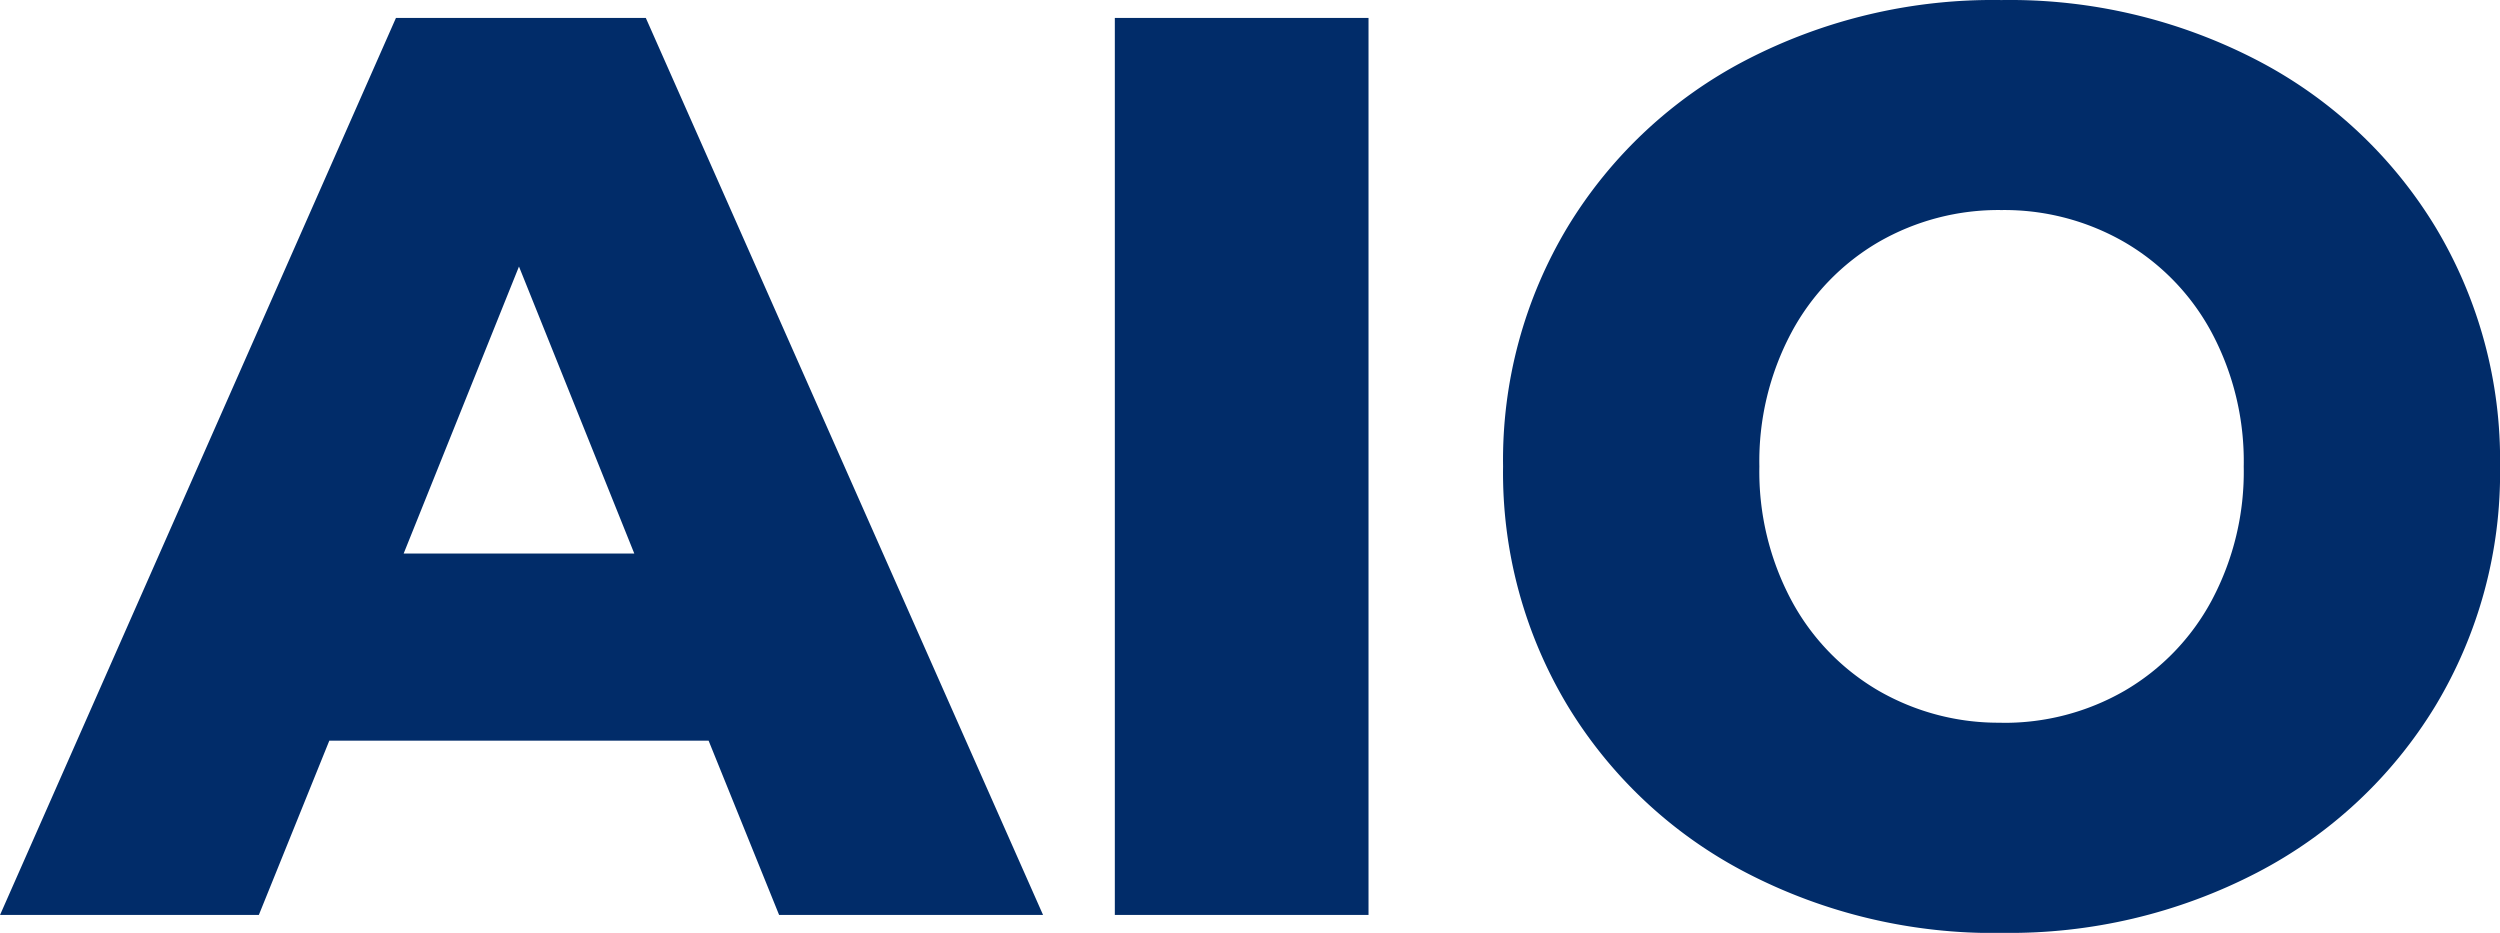
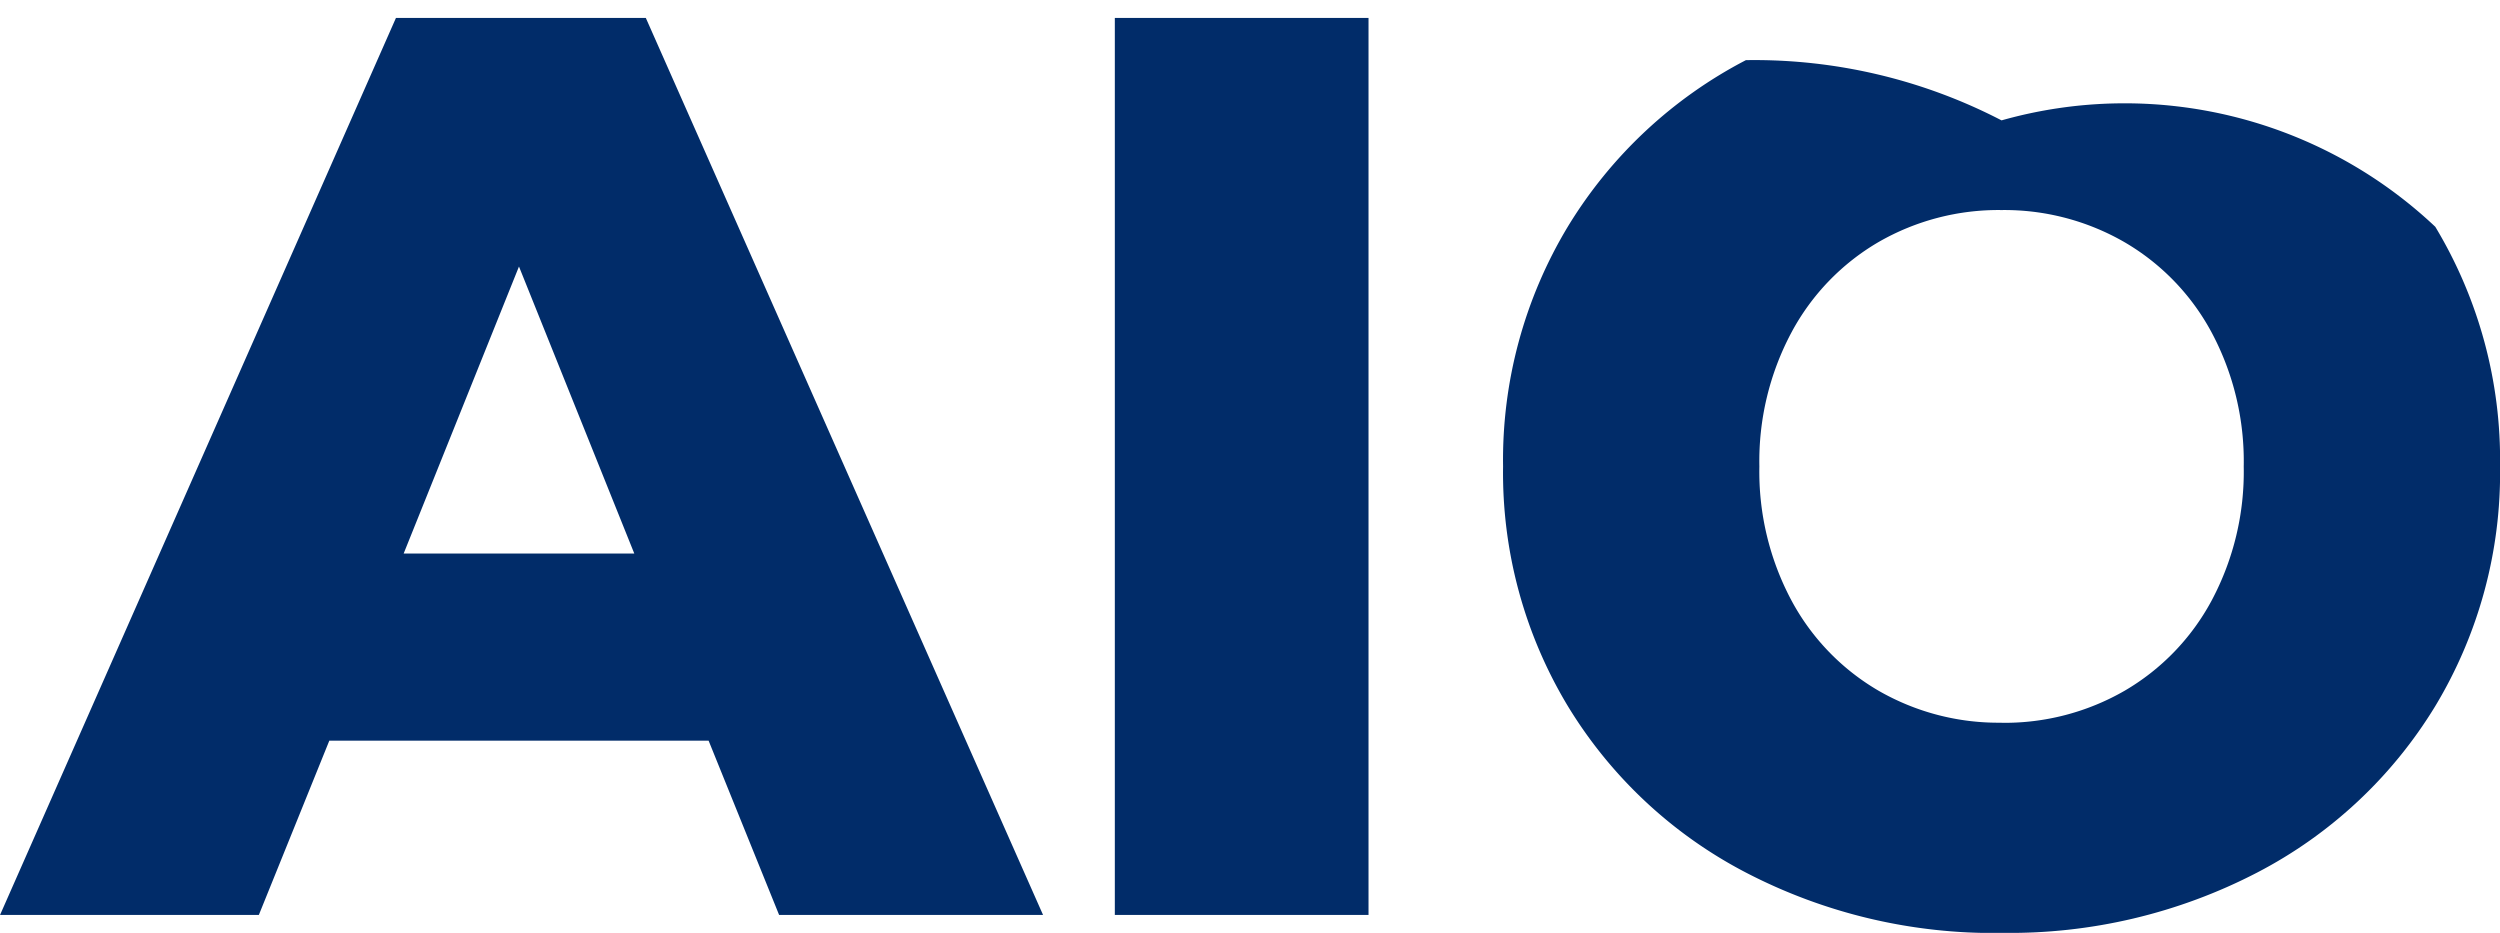
<svg xmlns="http://www.w3.org/2000/svg" width="100" height="37.314" viewBox="0 0 100 37.314">
-   <path d="M27.042-36.776H11.871L9.052-29.805H-1.3L14.536-65.684h9.995L40.42-29.805H29.862ZM24.07-44.26,19.457-55.741,14.844-44.26ZM43.291-65.684H53.439v35.879H43.291Zm35.469,36.6A21.459,21.459,0,0,1,68.534-31.5a18.1,18.1,0,0,1-7.125-6.663,18.073,18.073,0,0,1-2.588-9.585,18.073,18.073,0,0,1,2.588-9.585,18.1,18.1,0,0,1,7.125-6.663A21.459,21.459,0,0,1,78.759-66.4a21.46,21.46,0,0,1,10.226,2.409A18.1,18.1,0,0,1,96.11-57.33,18.073,18.073,0,0,1,98.7-47.745,18.073,18.073,0,0,1,96.11-38.16,18.1,18.1,0,0,1,88.985-31.5,21.46,21.46,0,0,1,78.759-29.088Zm0-8.406a9.61,9.61,0,0,0,4.921-1.281,9.217,9.217,0,0,0,3.485-3.614,10.941,10.941,0,0,0,1.281-5.356A10.941,10.941,0,0,0,87.165-53.1a9.217,9.217,0,0,0-3.485-3.614A9.61,9.61,0,0,0,78.759-58a9.61,9.61,0,0,0-4.921,1.281A9.217,9.217,0,0,0,70.354-53.1a10.941,10.941,0,0,0-1.281,5.356,10.941,10.941,0,0,0,1.281,5.356,9.217,9.217,0,0,0,3.485,3.614A9.61,9.61,0,0,0,78.759-37.494Z" transform="translate(1.302 66.402)" fill="#012c69" />
+   <path d="M27.042-36.776H11.871L9.052-29.805H-1.3L14.536-65.684h9.995L40.42-29.805H29.862ZM24.07-44.26,19.457-55.741,14.844-44.26ZM43.291-65.684H53.439v35.879H43.291Zm35.469,36.6A21.459,21.459,0,0,1,68.534-31.5a18.1,18.1,0,0,1-7.125-6.663,18.073,18.073,0,0,1-2.588-9.585,18.073,18.073,0,0,1,2.588-9.585,18.1,18.1,0,0,1,7.125-6.663a21.46,21.46,0,0,1,10.226,2.409A18.1,18.1,0,0,1,96.11-57.33,18.073,18.073,0,0,1,98.7-47.745,18.073,18.073,0,0,1,96.11-38.16,18.1,18.1,0,0,1,88.985-31.5,21.46,21.46,0,0,1,78.759-29.088Zm0-8.406a9.61,9.61,0,0,0,4.921-1.281,9.217,9.217,0,0,0,3.485-3.614,10.941,10.941,0,0,0,1.281-5.356A10.941,10.941,0,0,0,87.165-53.1a9.217,9.217,0,0,0-3.485-3.614A9.61,9.61,0,0,0,78.759-58a9.61,9.61,0,0,0-4.921,1.281A9.217,9.217,0,0,0,70.354-53.1a10.941,10.941,0,0,0-1.281,5.356,10.941,10.941,0,0,0,1.281,5.356,9.217,9.217,0,0,0,3.485,3.614A9.61,9.61,0,0,0,78.759-37.494Z" transform="translate(1.302 66.402)" fill="#012c69" />
</svg>